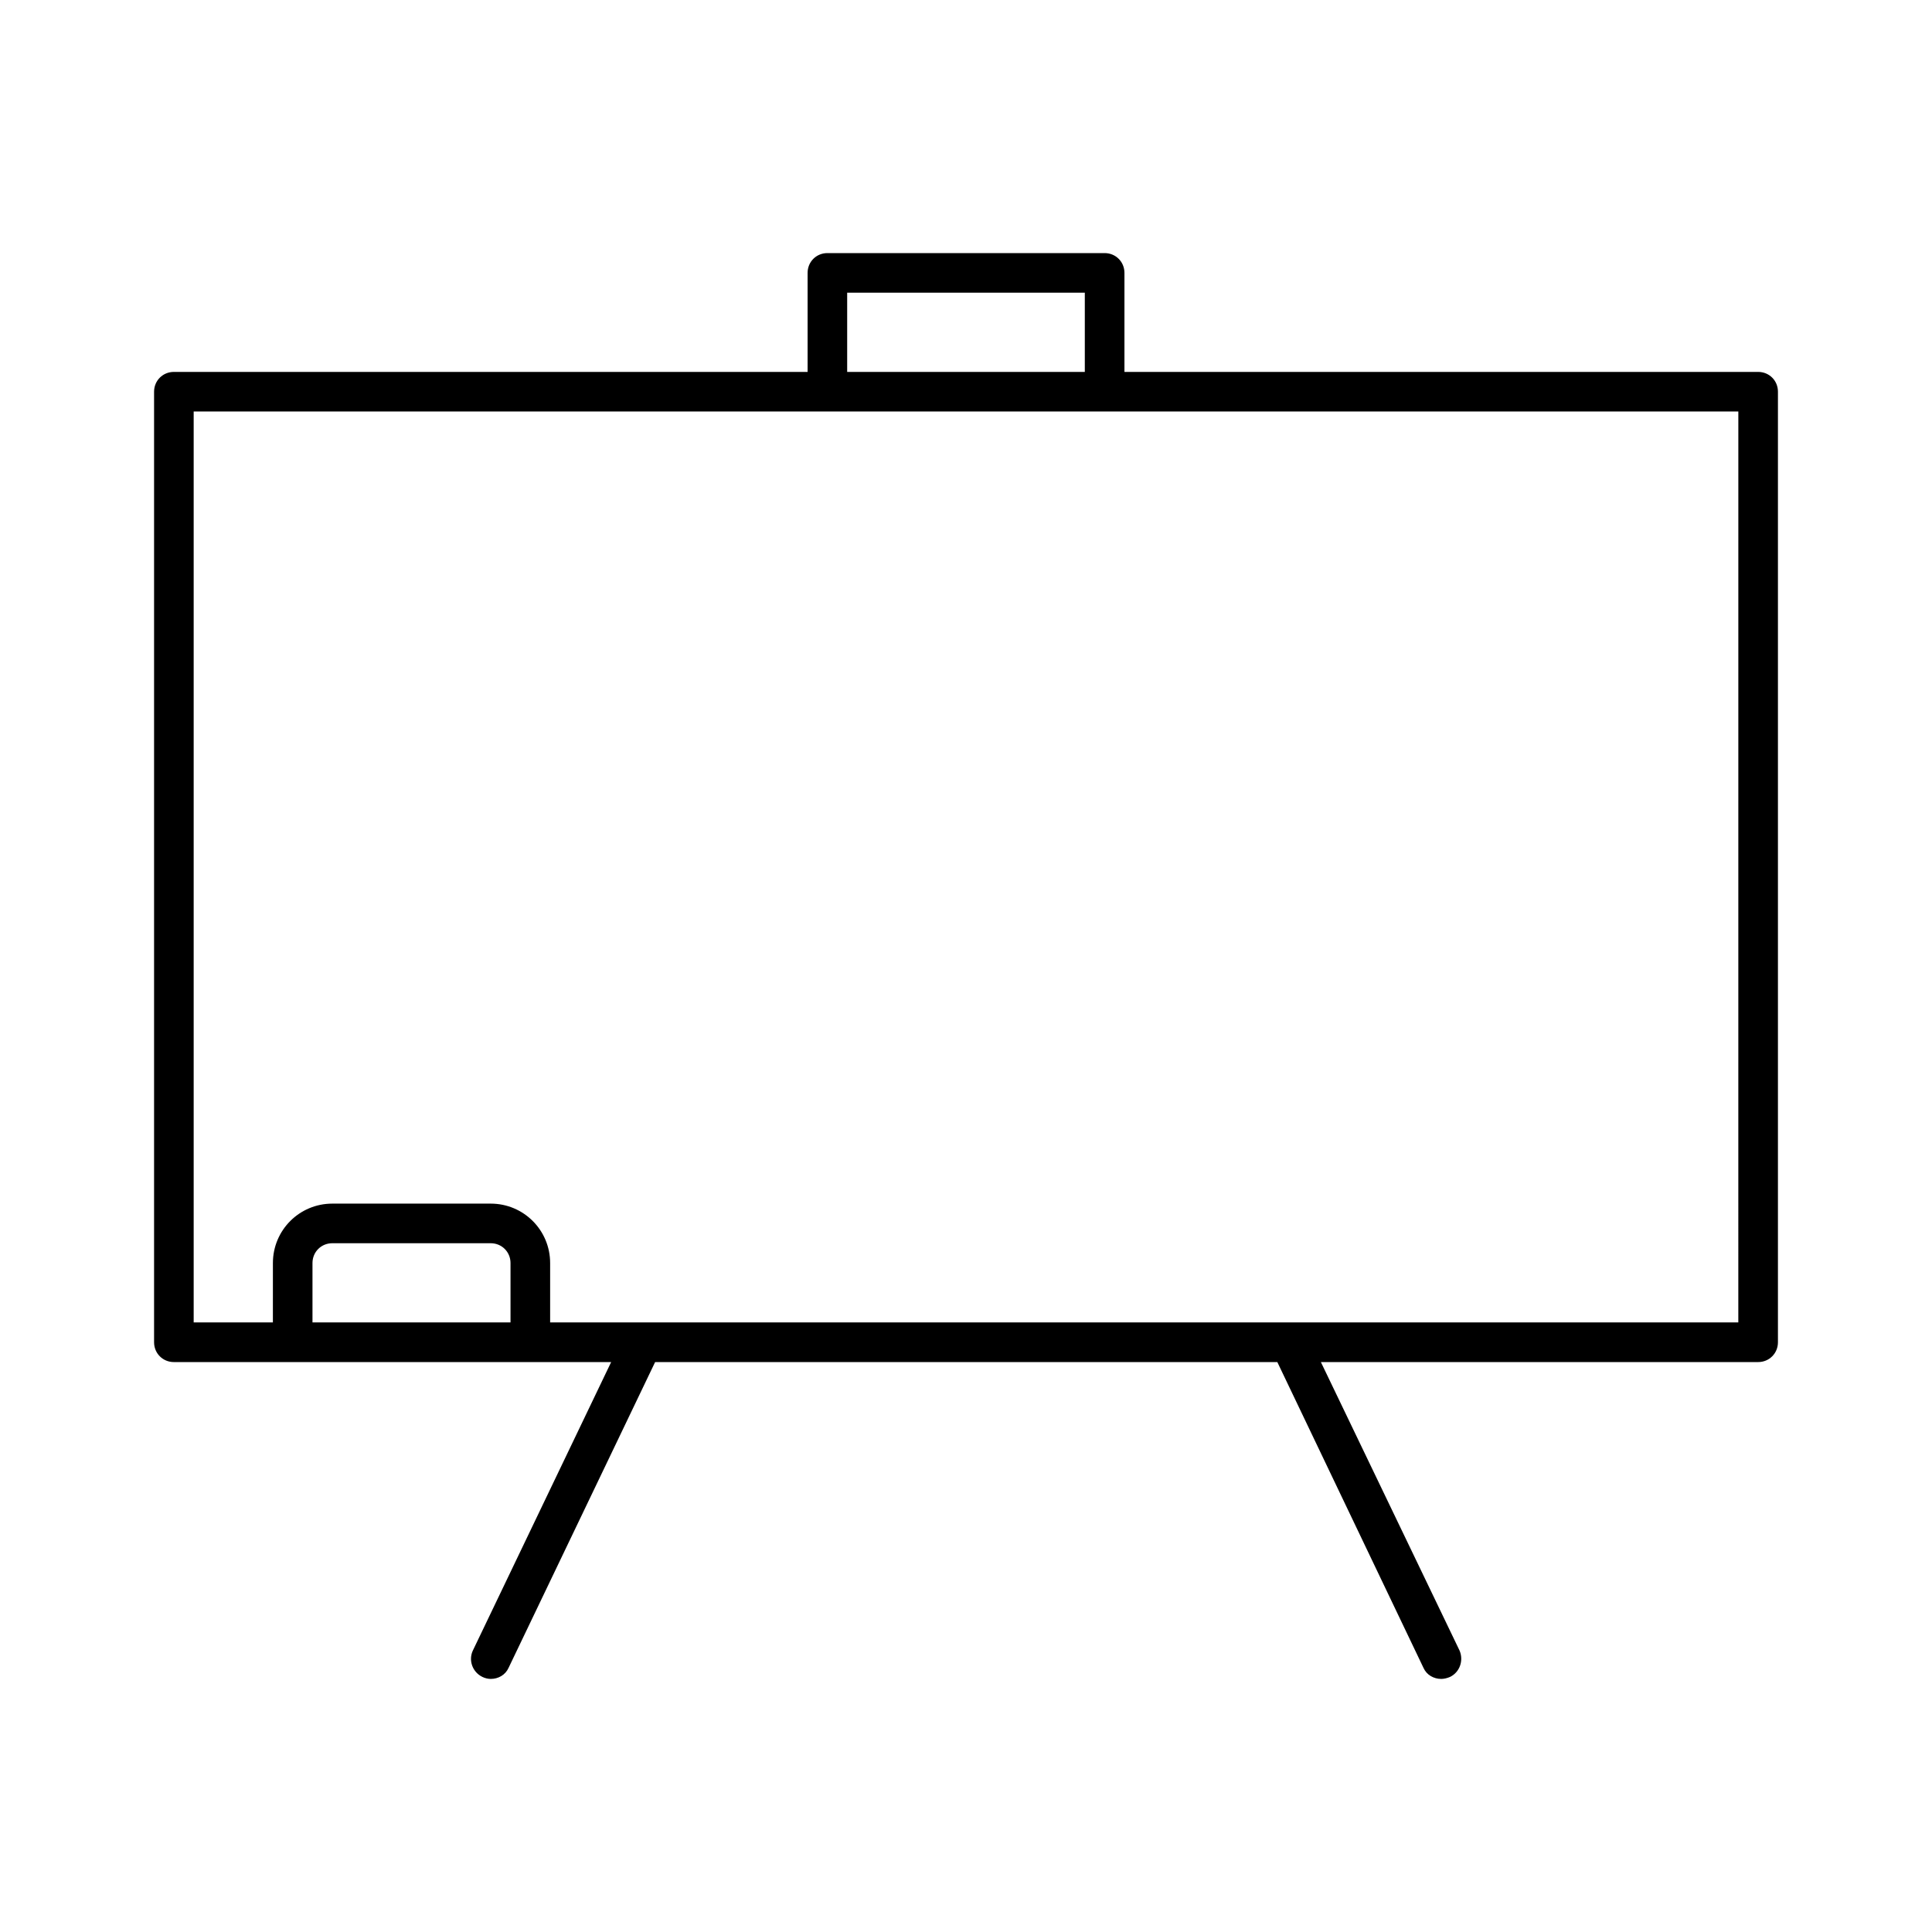
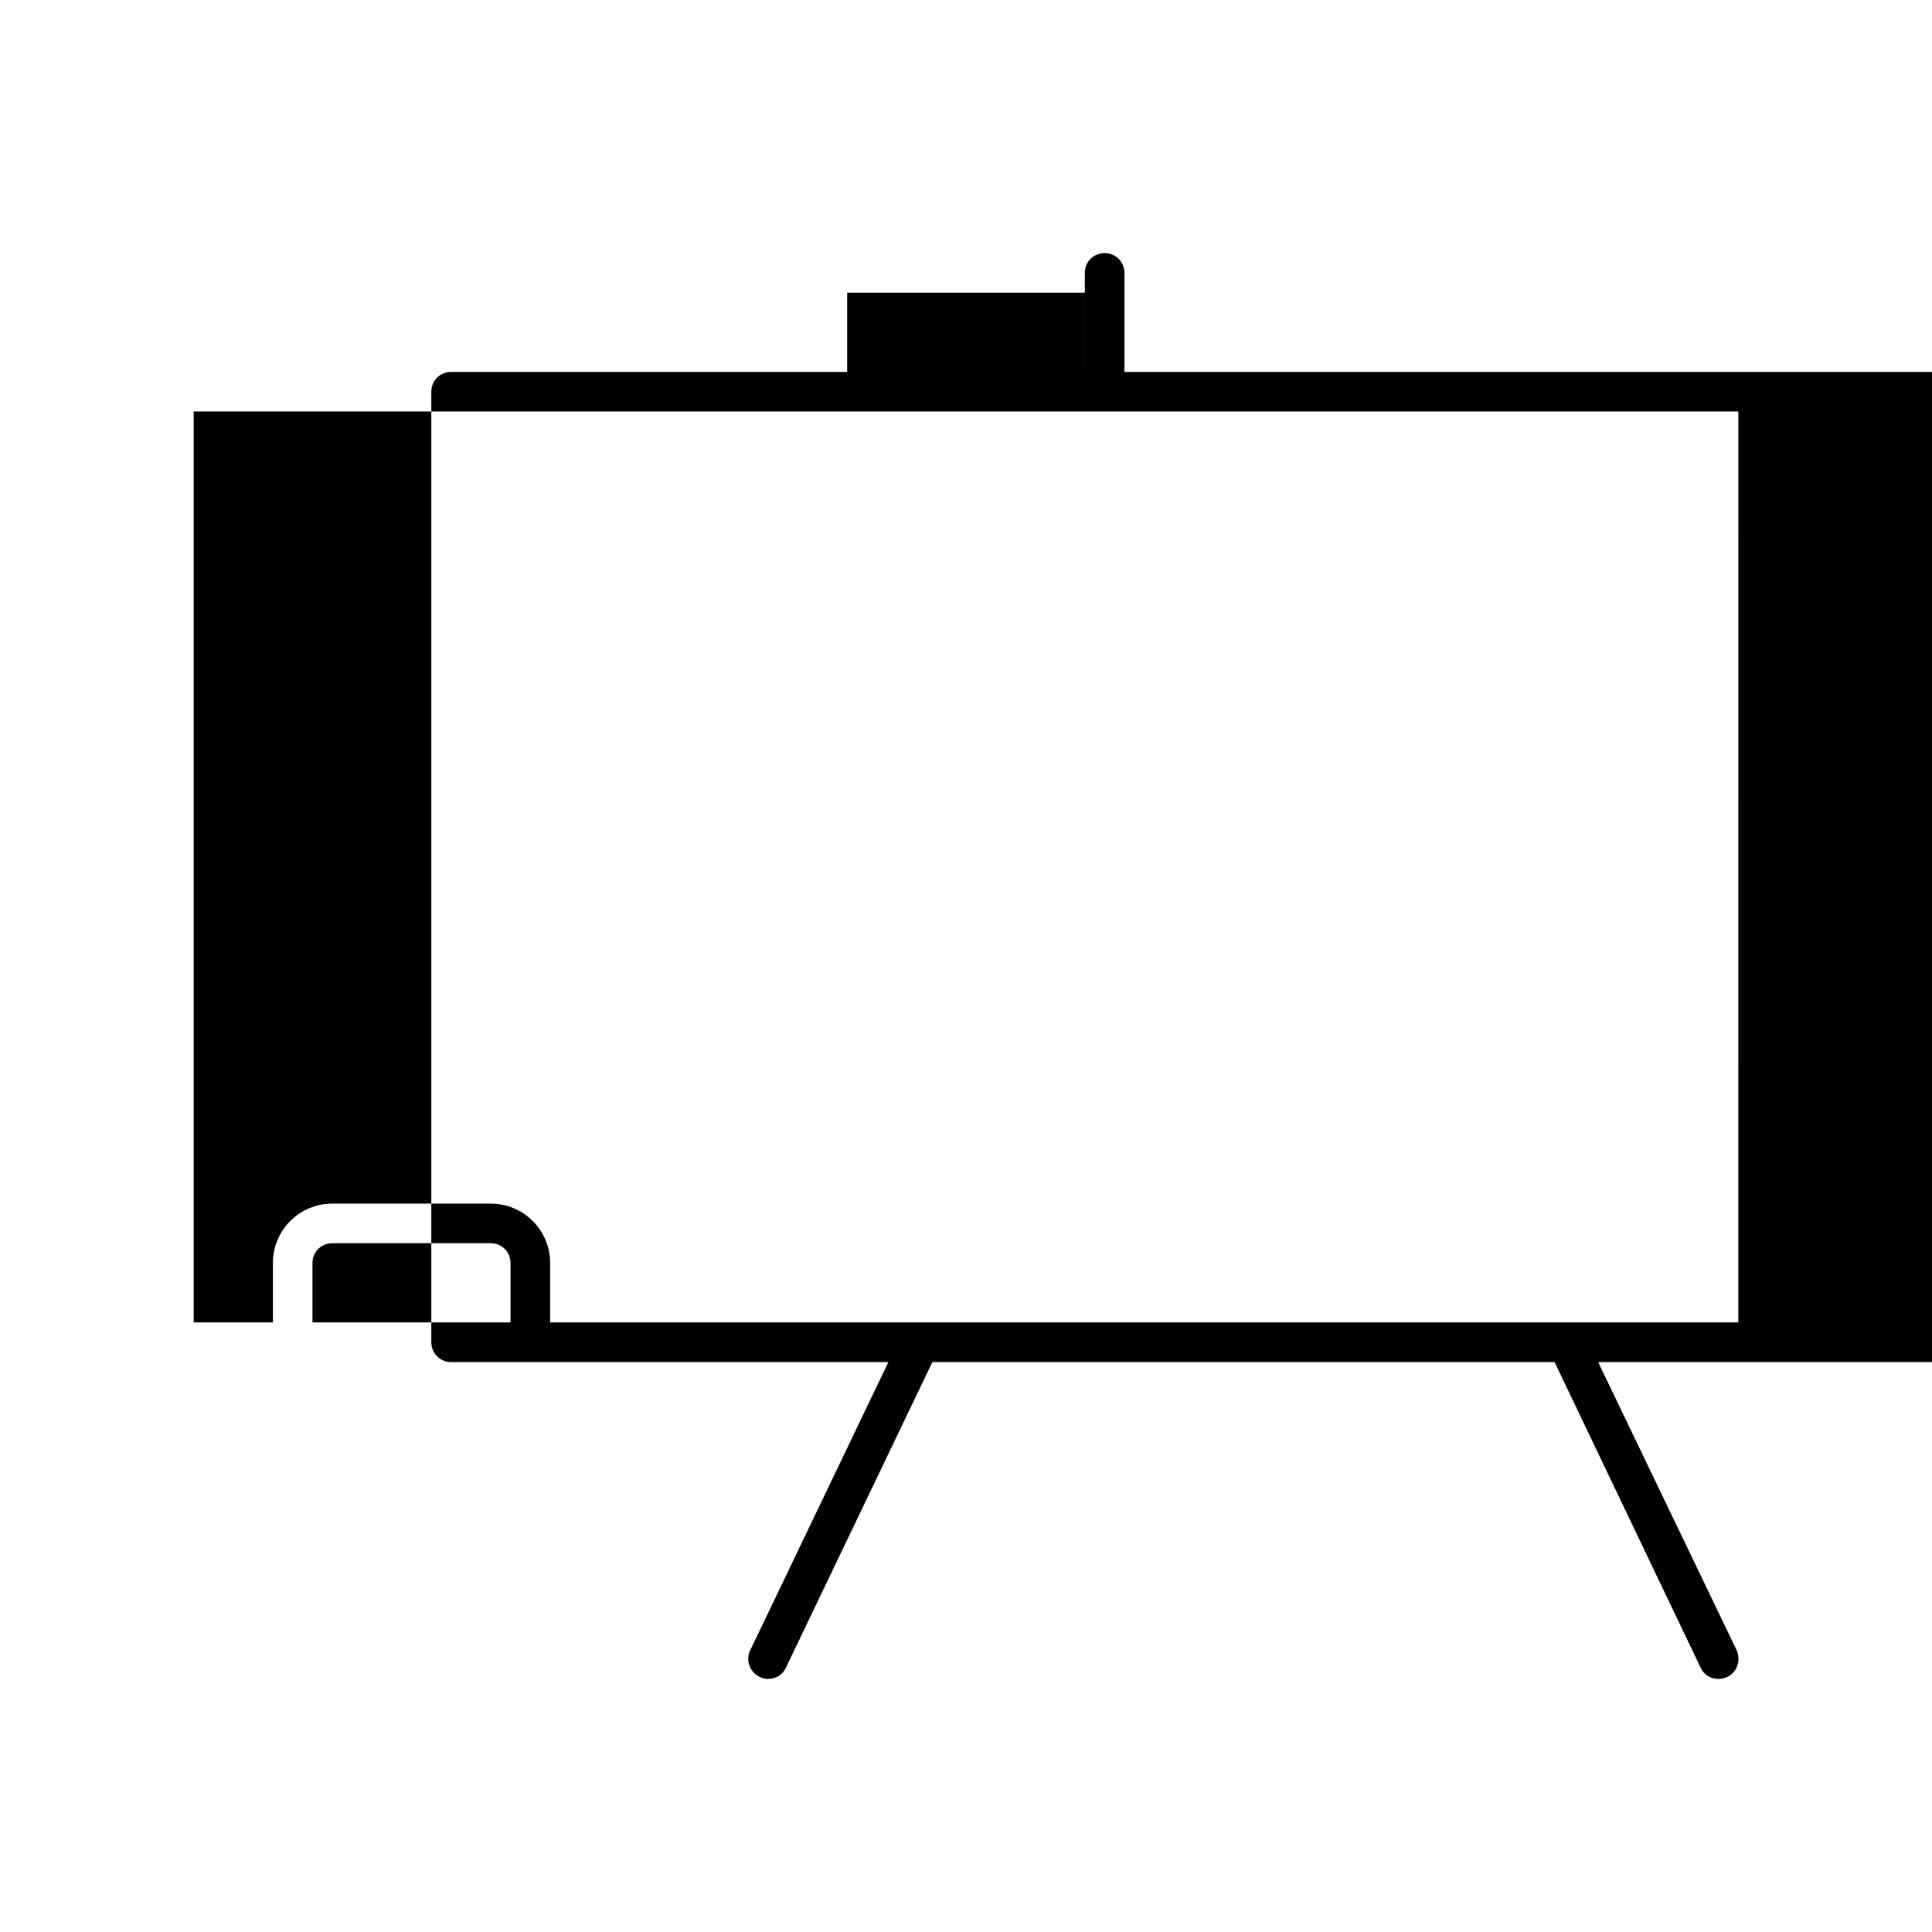
<svg xmlns="http://www.w3.org/2000/svg" fill="#000000" width="800px" height="800px" version="1.1" viewBox="144 144 512 512">
-   <path d="m609.92 242.56h-167.93v-26.242c0-2.938-2.312-5.246-5.25-5.246h-73.473c-2.938 0-5.246 2.309-5.246 5.246v26.242h-167.94c-2.938 0-5.25 2.309-5.25 5.246v251.91c0 2.938 2.312 5.246 5.25 5.246h115.88l-36.633 76.41c-1.258 2.625-0.105 5.773 2.519 7.031 0.633 0.32 1.473 0.527 2.207 0.527 1.996 0 3.883-1.051 4.723-2.938l38.836-81.031h164.89l38.73 81.031c0.836 1.891 2.727 2.938 4.719 2.938 0.734 0 1.574-0.211 2.309-0.523 2.625-1.258 3.672-4.41 2.519-7.031l-36.734-76.414h115.88c2.938 0 5.246-2.309 5.246-5.246v-251.91c0.004-2.938-2.305-5.246-5.246-5.246zm-241.41-20.992h62.977v20.992h-62.977zm-89.219 272.89h-52.48v-15.742c0-2.938 2.312-5.246 5.25-5.246h41.984c2.938 0 5.246 2.309 5.246 5.246zm325.38 0h-314.88v-15.742c0-8.711-7.031-15.742-15.742-15.742h-41.984c-8.711 0-15.742 7.031-15.742 15.742l-0.004 15.742h-20.992v-241.41h409.35z" />
+   <path d="m609.92 242.56h-167.93v-26.242c0-2.938-2.312-5.246-5.25-5.246c-2.938 0-5.246 2.309-5.246 5.246v26.242h-167.94c-2.938 0-5.25 2.309-5.25 5.246v251.91c0 2.938 2.312 5.246 5.25 5.246h115.88l-36.633 76.41c-1.258 2.625-0.105 5.773 2.519 7.031 0.633 0.32 1.473 0.527 2.207 0.527 1.996 0 3.883-1.051 4.723-2.938l38.836-81.031h164.89l38.73 81.031c0.836 1.891 2.727 2.938 4.719 2.938 0.734 0 1.574-0.211 2.309-0.523 2.625-1.258 3.672-4.41 2.519-7.031l-36.734-76.414h115.88c2.938 0 5.246-2.309 5.246-5.246v-251.91c0.004-2.938-2.305-5.246-5.246-5.246zm-241.41-20.992h62.977v20.992h-62.977zm-89.219 272.89h-52.48v-15.742c0-2.938 2.312-5.246 5.25-5.246h41.984c2.938 0 5.246 2.309 5.246 5.246zm325.38 0h-314.88v-15.742c0-8.711-7.031-15.742-15.742-15.742h-41.984c-8.711 0-15.742 7.031-15.742 15.742l-0.004 15.742h-20.992v-241.41h409.35z" />
</svg>